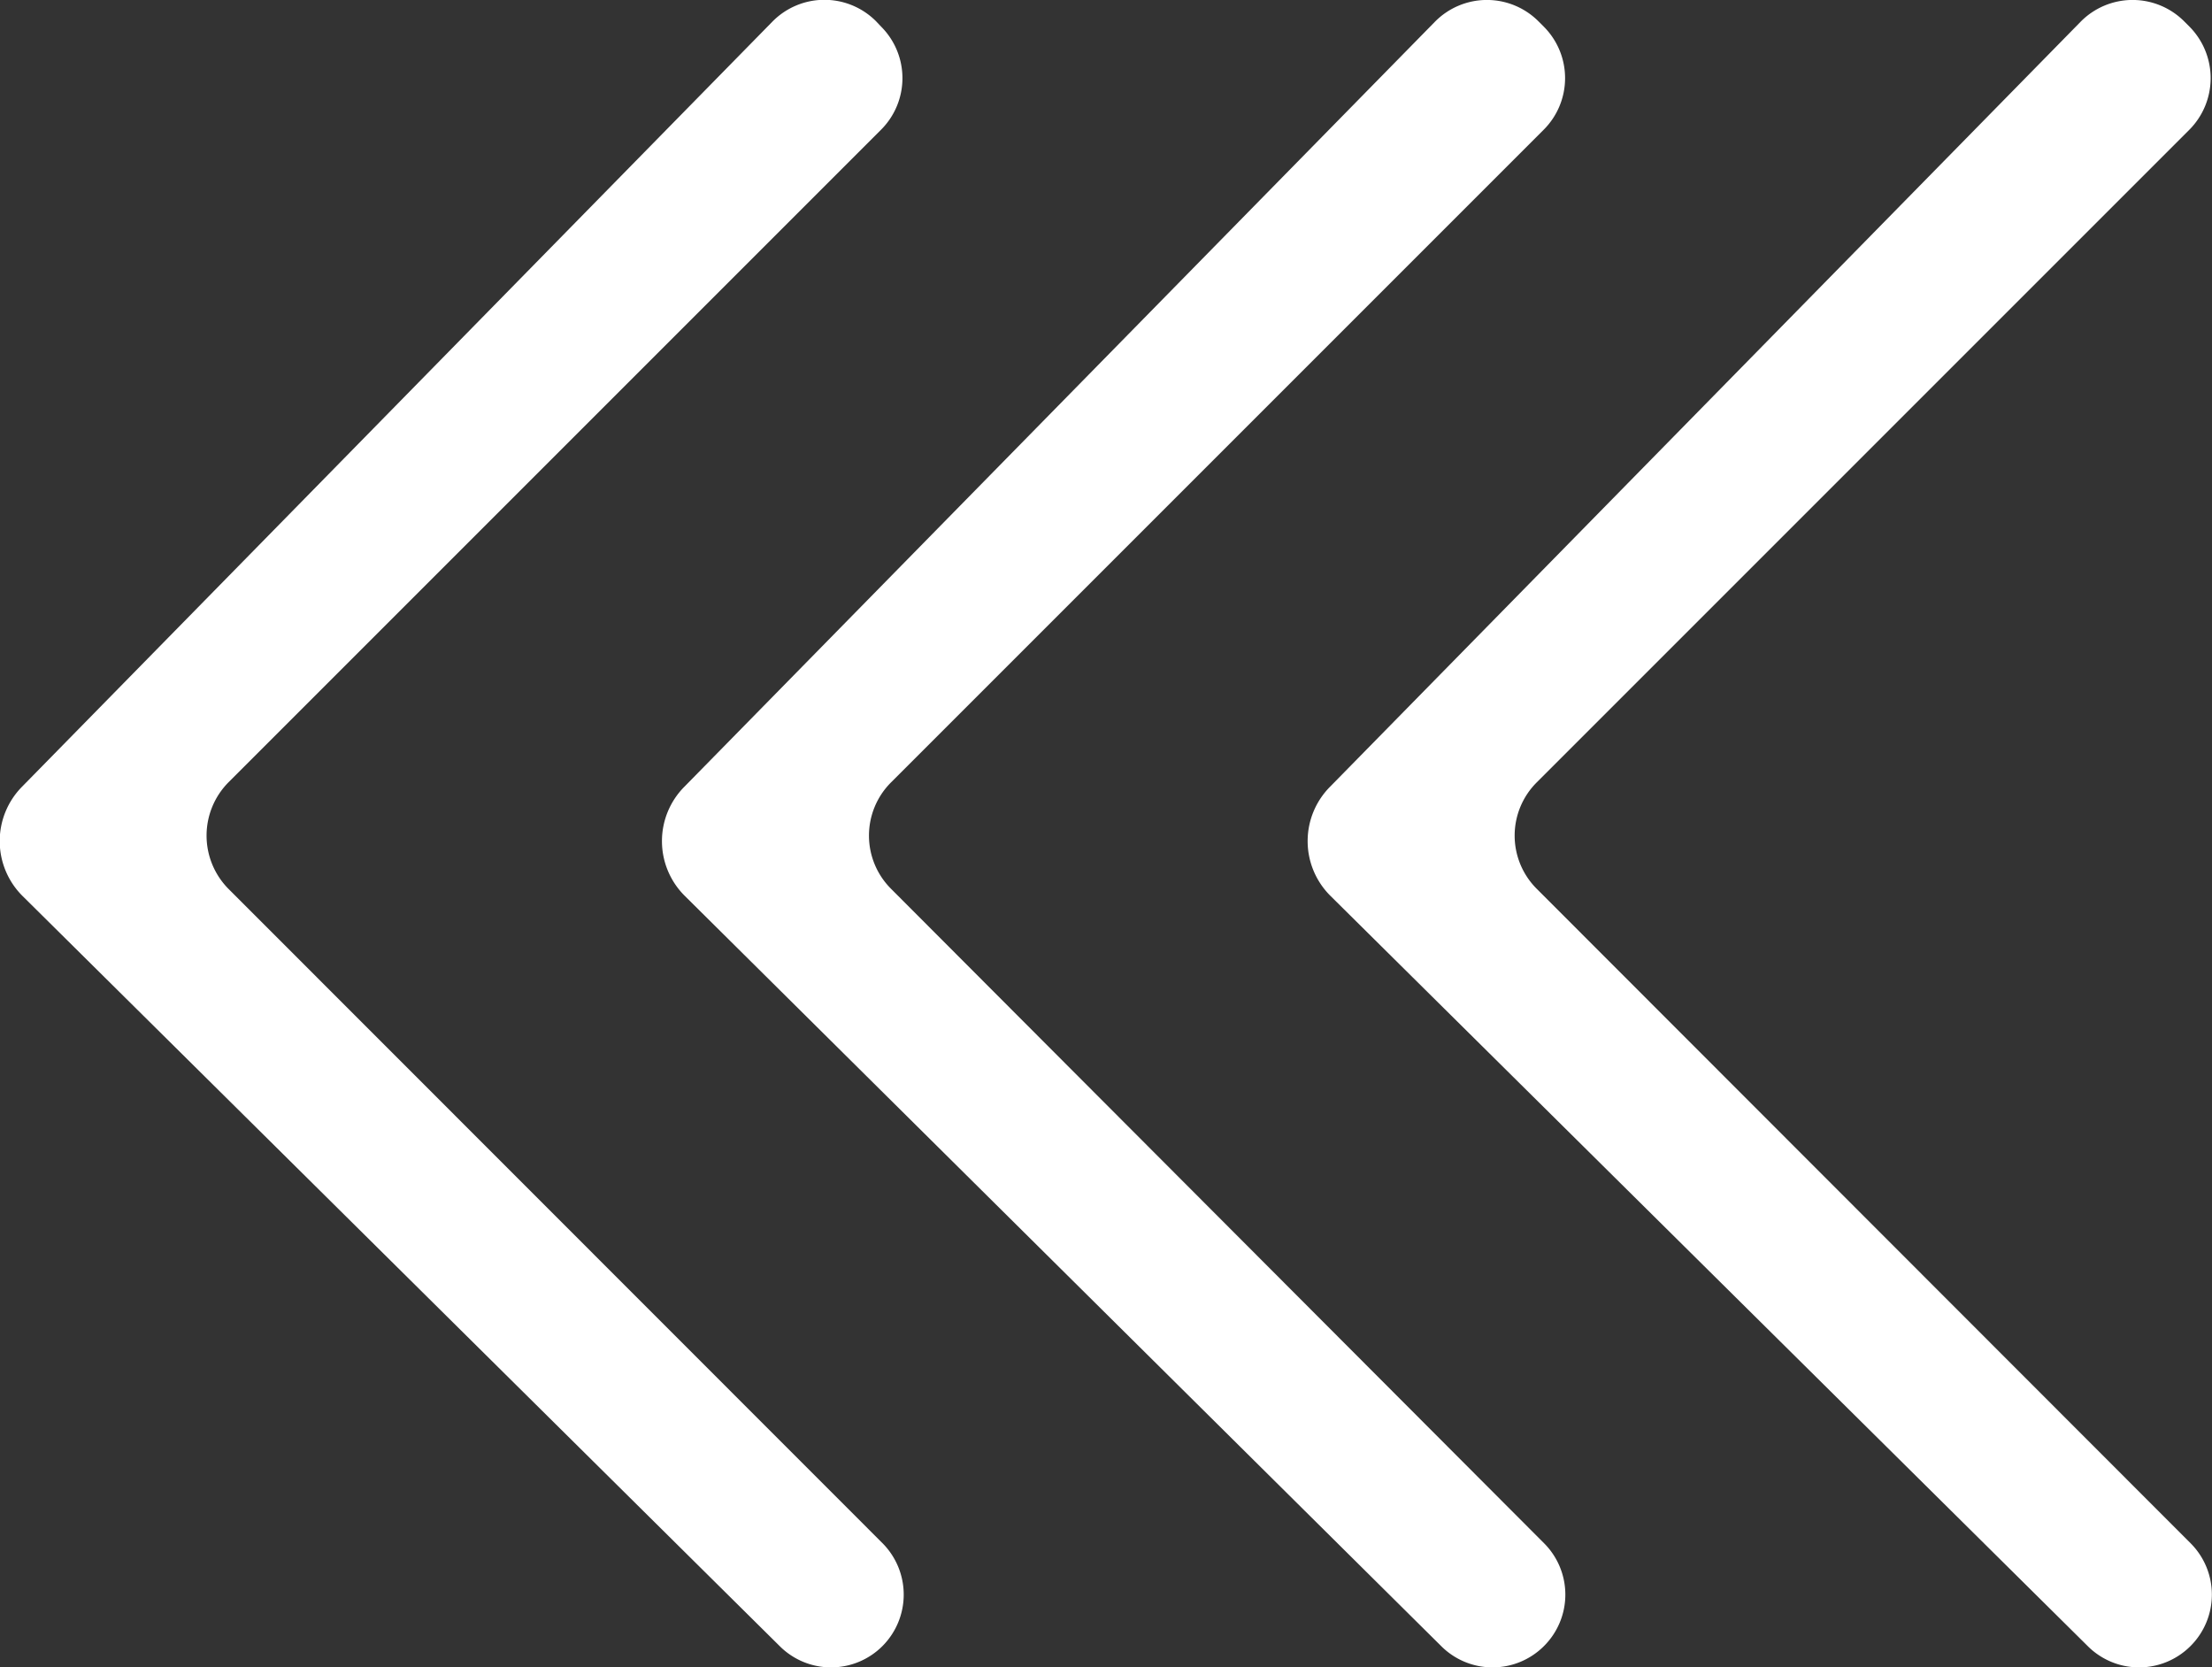
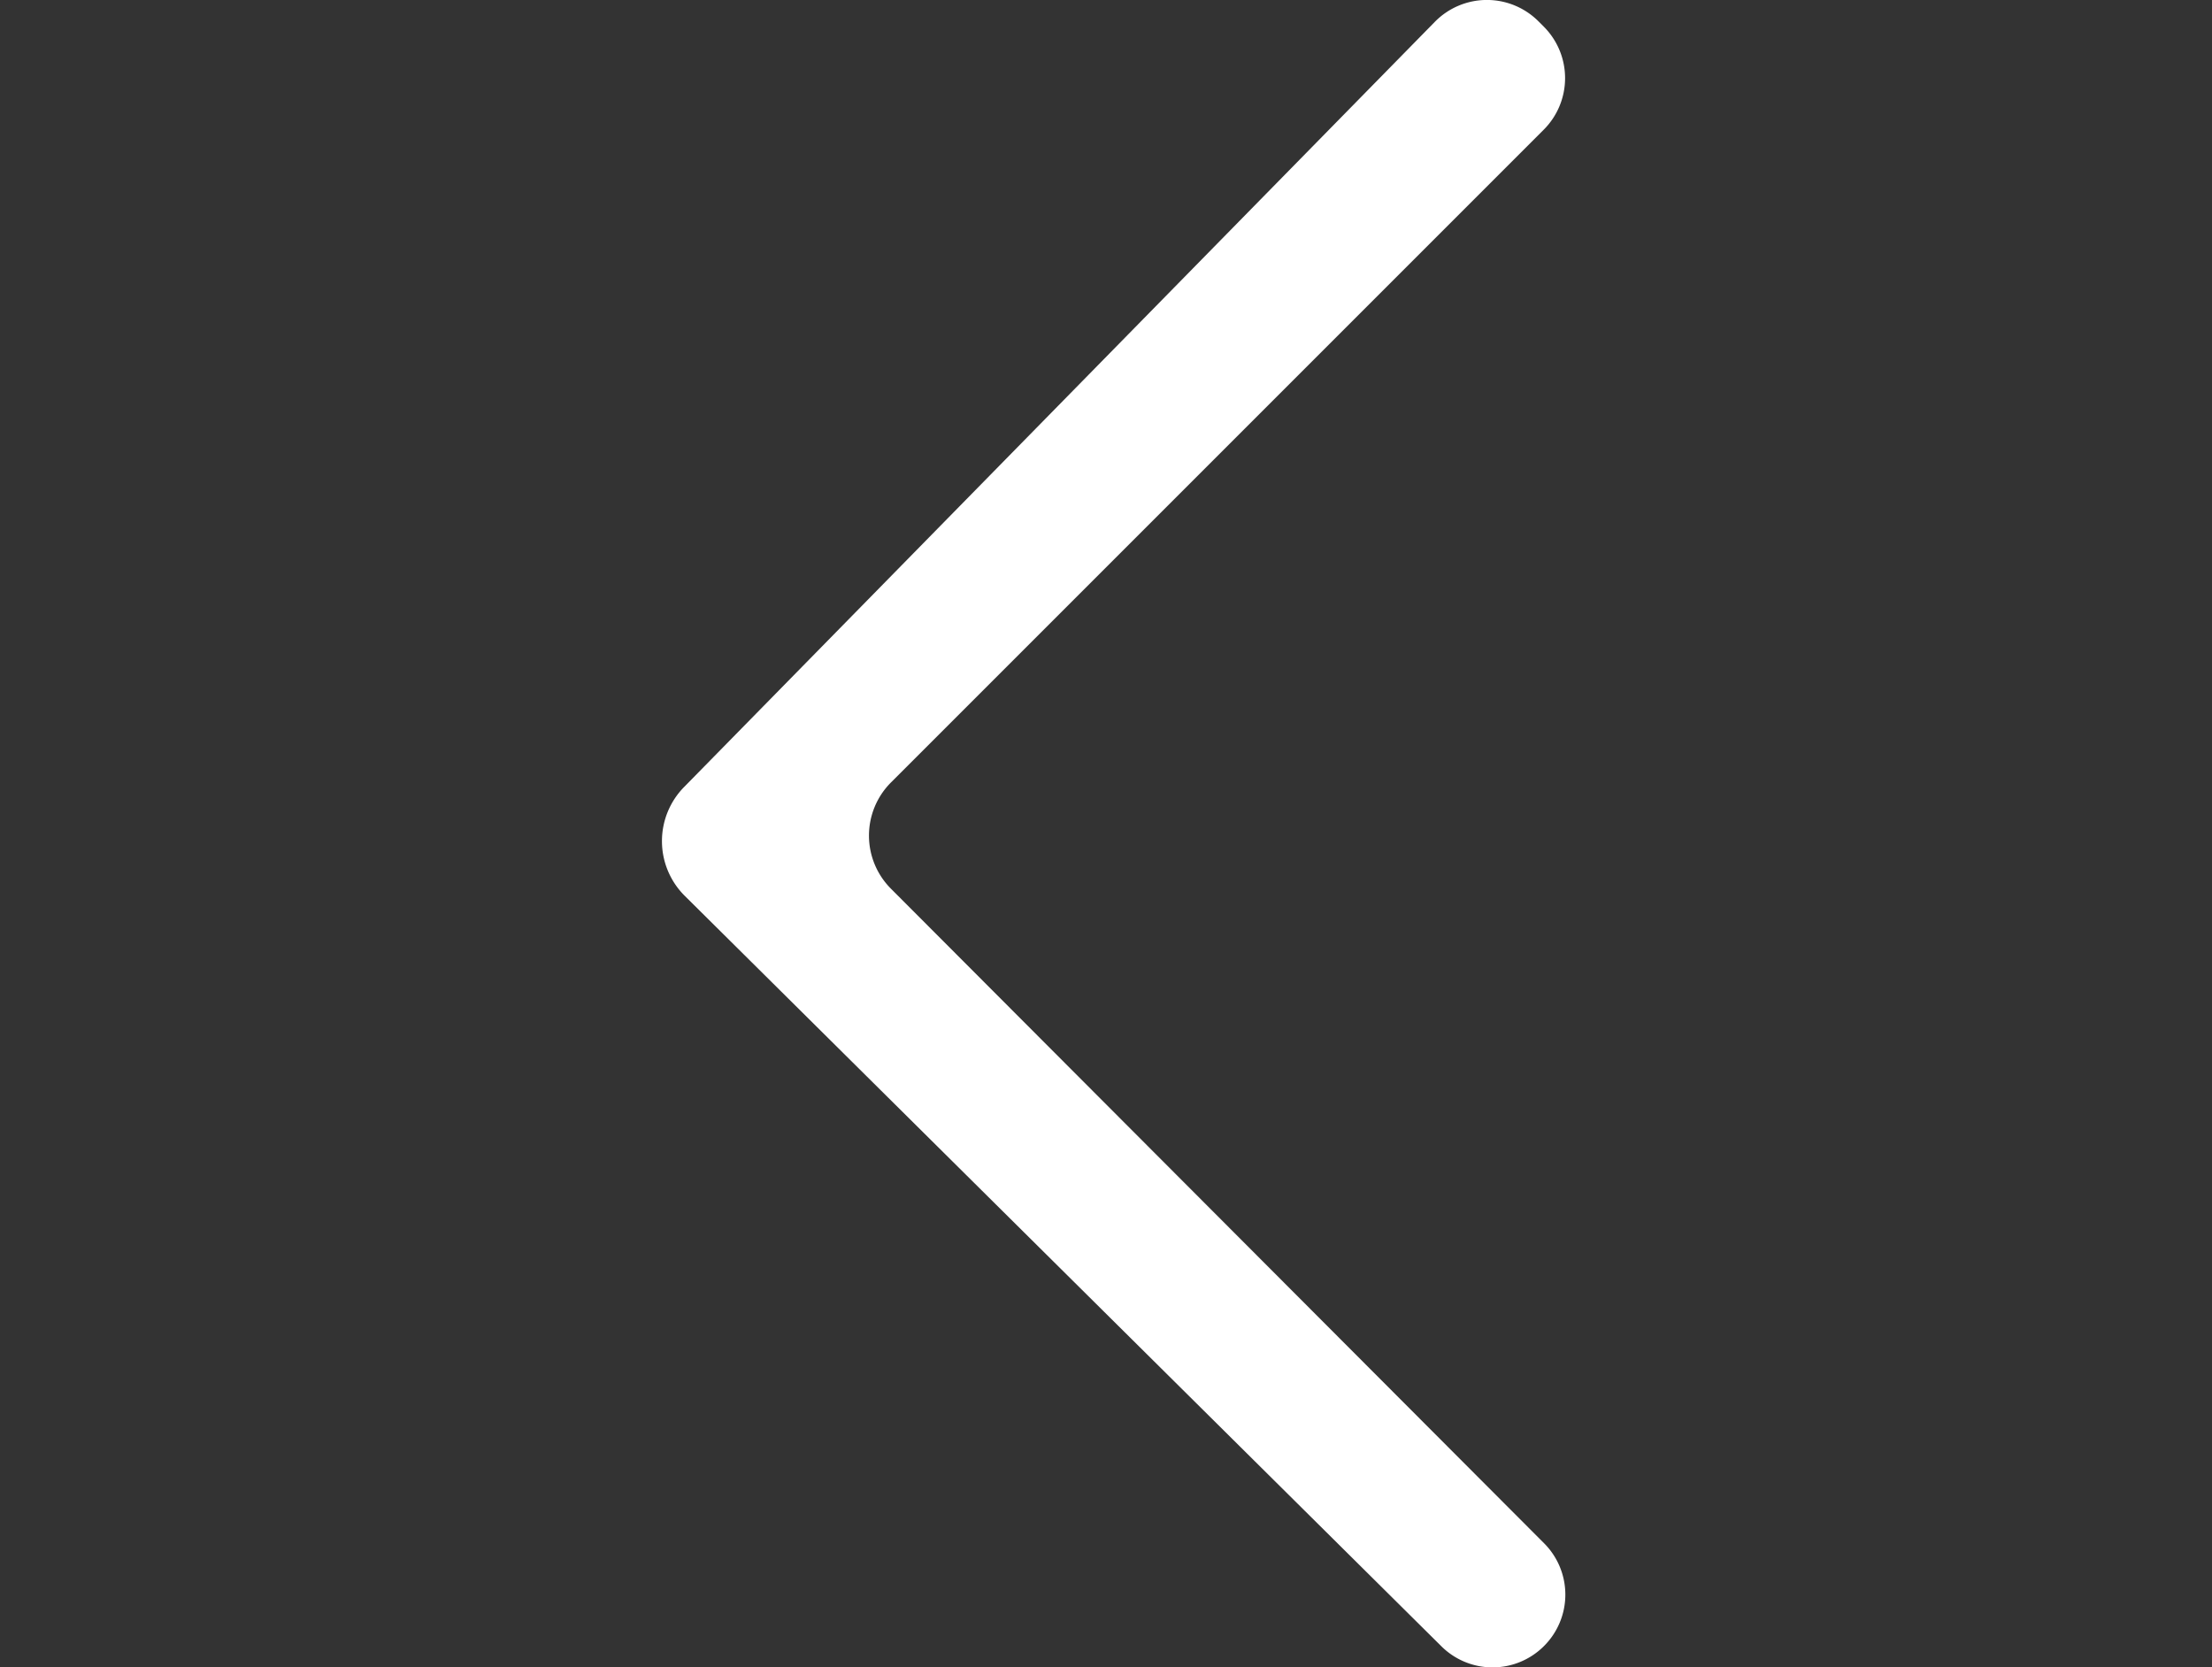
<svg xmlns="http://www.w3.org/2000/svg" width="78.28" height="59" viewBox="0 0 78.28 59">
  <rect x="0" y="0" width="78.28" height="59" fill="#333333" stroke="none" />
-   <path d="M73.63.77,47.08,27.83a2.73,2.73,0,0,0,0,3.87L73.88,58.25a2.57,2.57,0,0,0,3.64,0h0a2.57,2.57,0,0,0,0-3.64L54.39,31.46a2.66,2.66,0,0,1,0-3.78L77.48,4.59a2.59,2.59,0,0,0,0-3.65L77.29.75A2.58,2.58,0,0,0,73.63.77Z" fill="#fff" />
  <path d="M50.78.77,24.23,27.83a2.73,2.73,0,0,0,0,3.87L51,58.25a2.57,2.57,0,0,0,3.64,0h0a2.57,2.57,0,0,0,0-3.64L31.54,31.46a2.66,2.66,0,0,1,0-3.78L54.63,4.59a2.58,2.58,0,0,0,0-3.65L54.44.75A2.58,2.58,0,0,0,50.78.77Z" fill="#fff" />
-   <path d="M27.33.77.79,27.83a2.74,2.74,0,0,0,0,3.87L27.59,58.25a2.57,2.57,0,0,0,3.64,0h0a2.58,2.58,0,0,0,0-3.64L8.09,31.46a2.68,2.68,0,0,1,0-3.78L31.18,4.59a2.58,2.58,0,0,0,0-3.65L31,.75A2.58,2.58,0,0,0,27.33.77Z" fill="#fff" />
</svg>